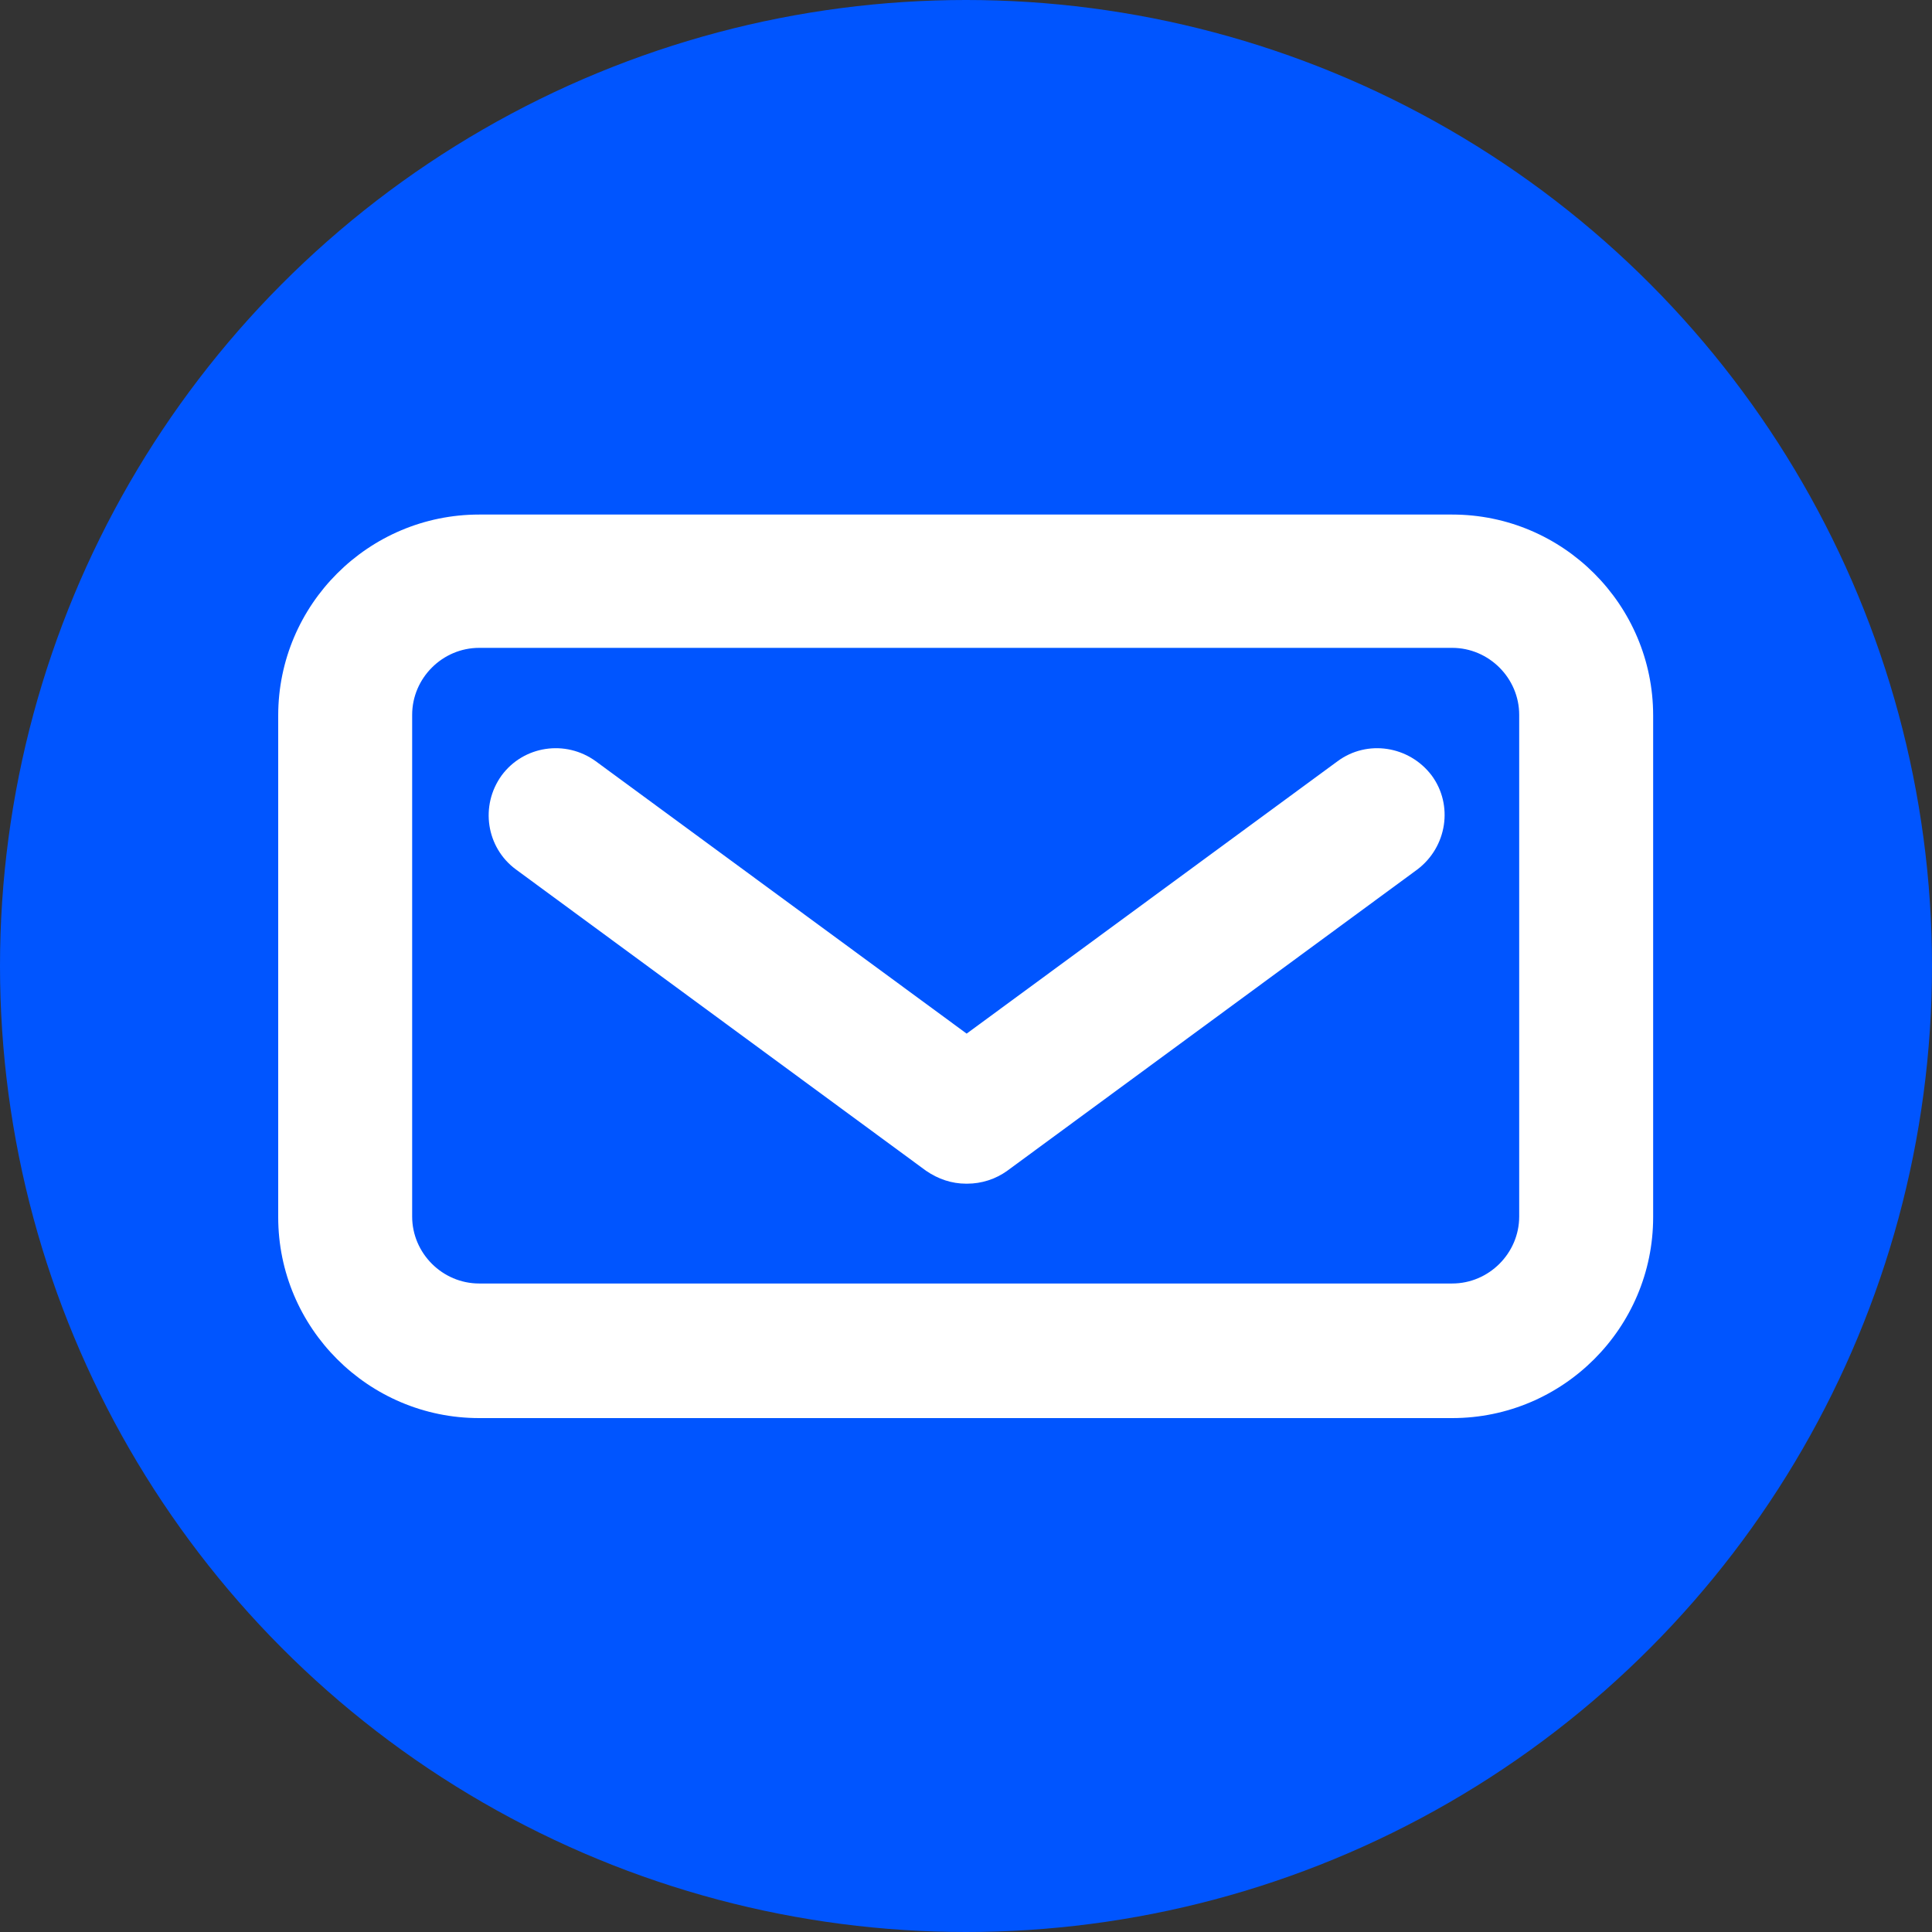
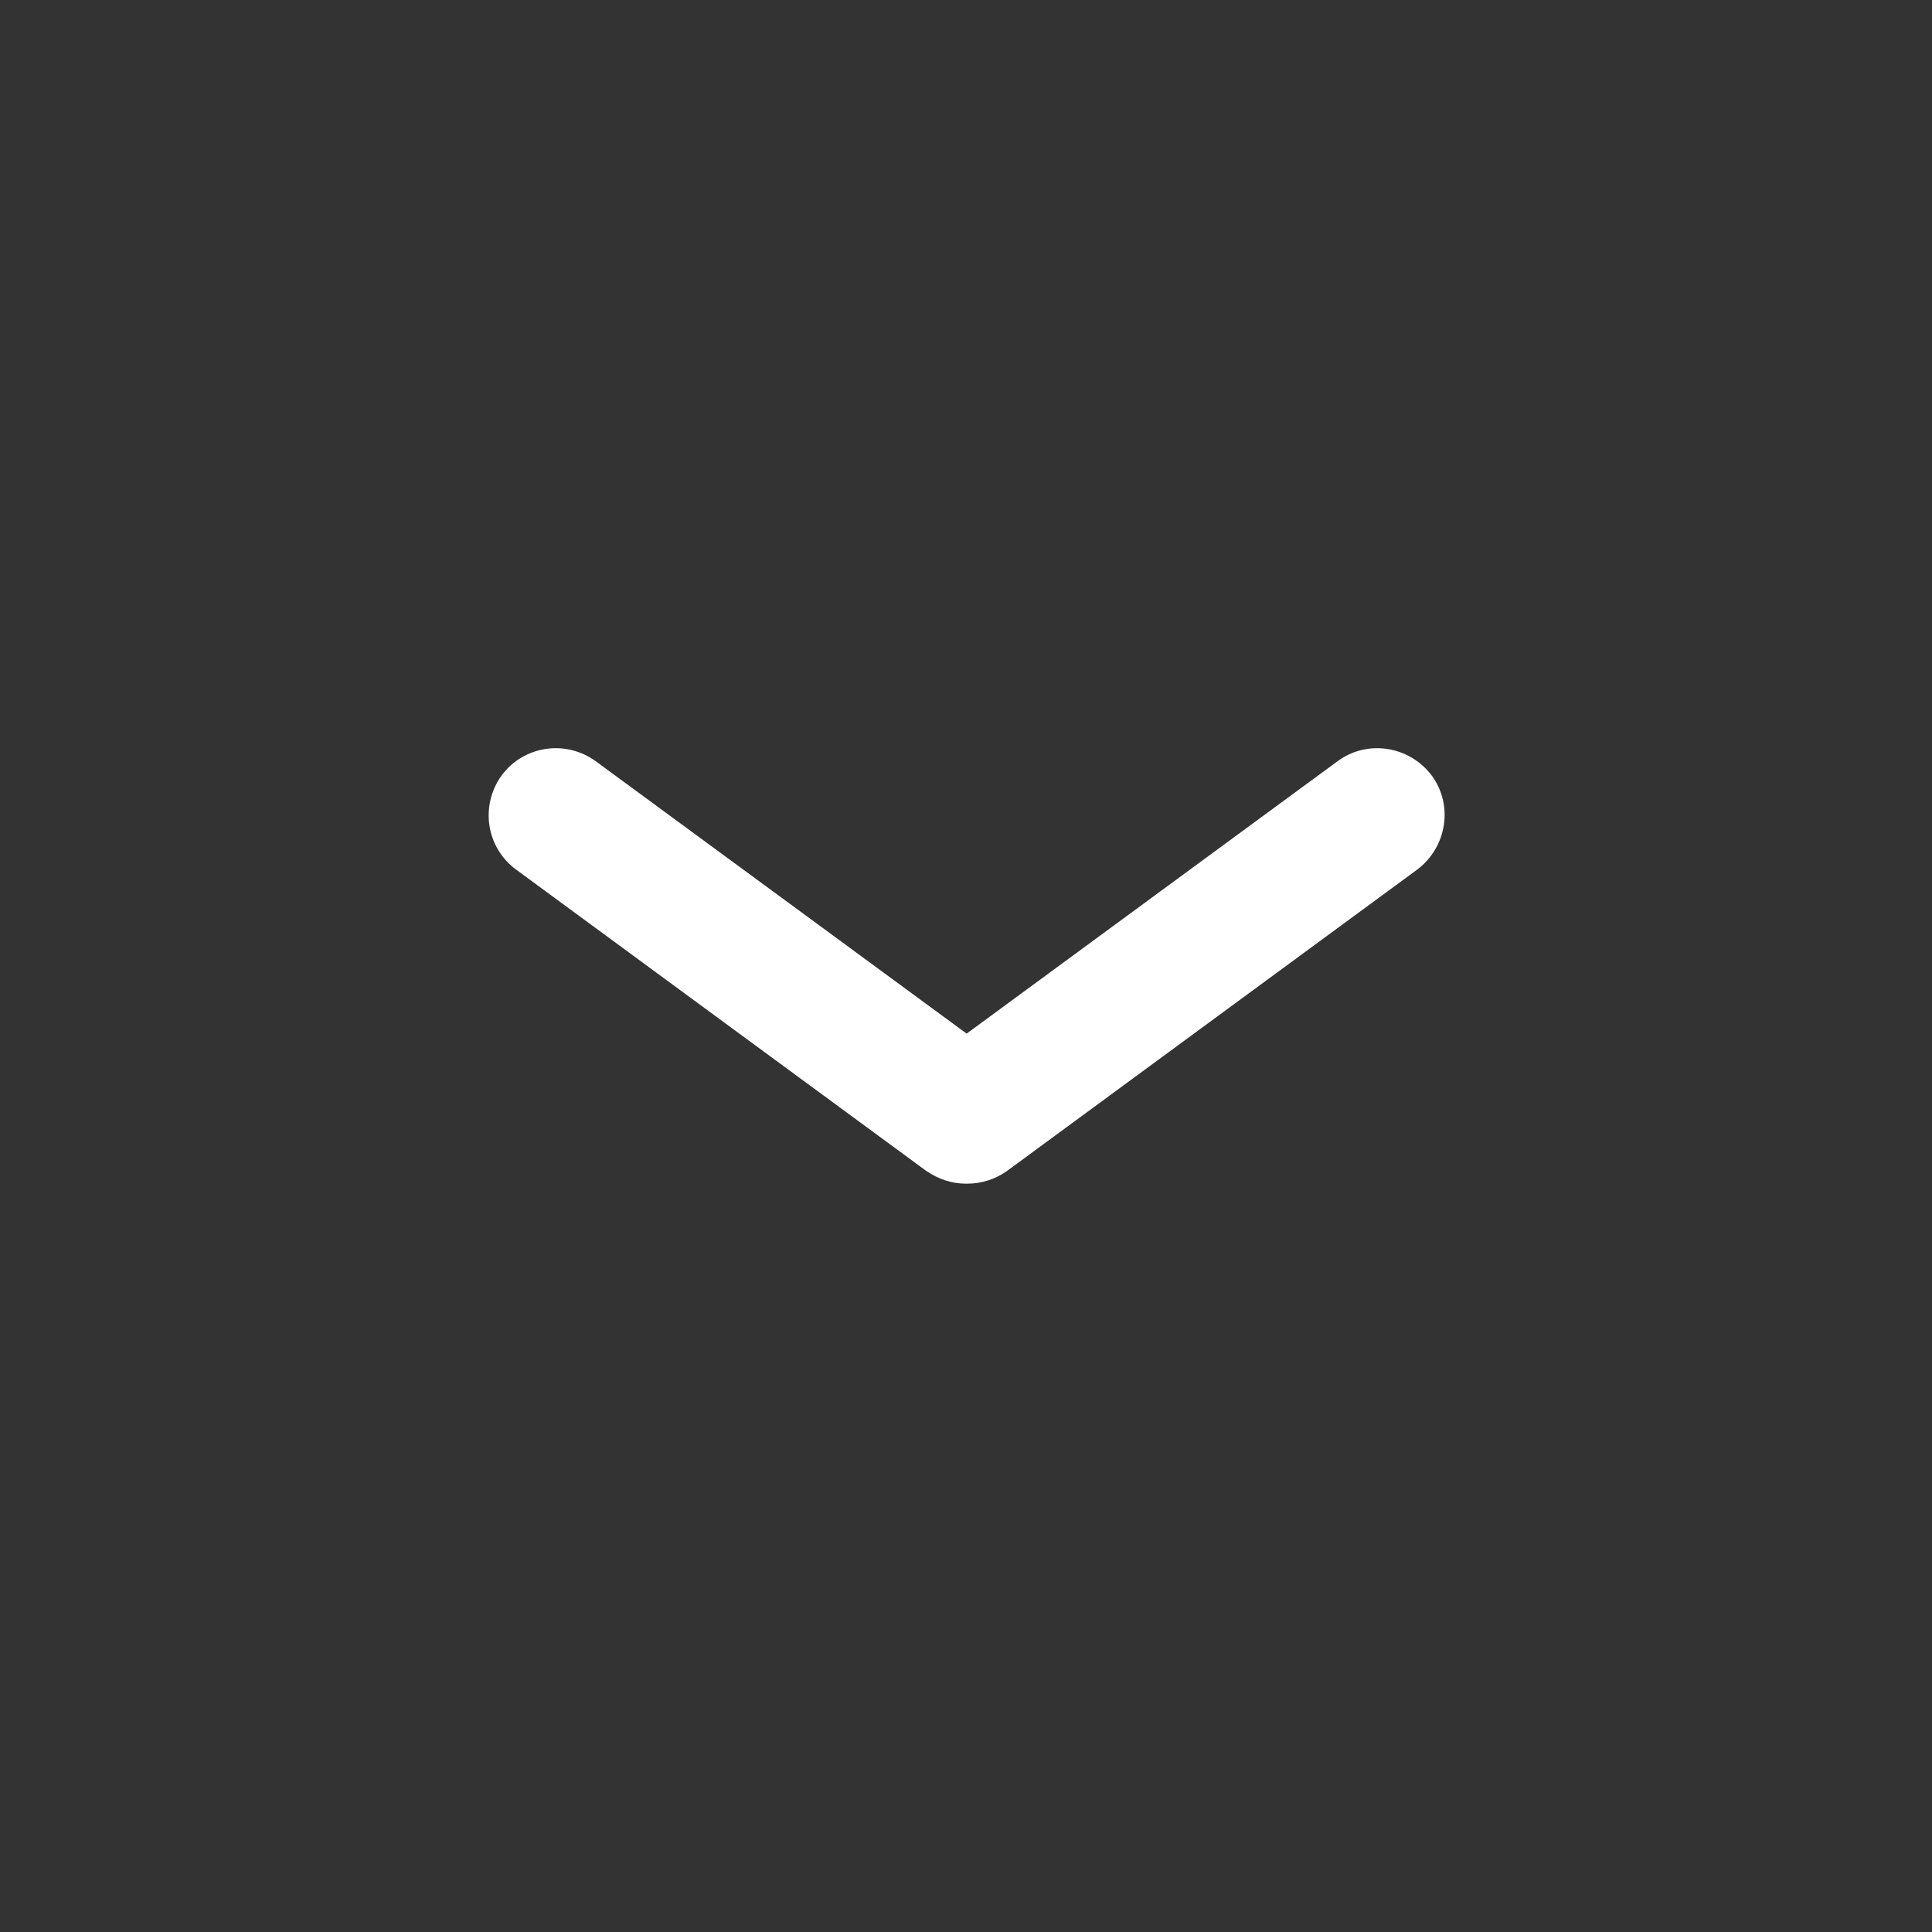
<svg xmlns="http://www.w3.org/2000/svg" id="Capa_2" data-name="Capa 2" viewBox="0 0 30 30">
  <rect x="0" y="0" width="30" height="30" fill="#333333" stroke="none" />
  <defs>
    <style>
      .cls-1 {
        fill: #fff;
      }

      .cls-2 {
        fill: #05f;
      }
    </style>
  </defs>
  <g id="Capa_1-2" data-name="Capa 1">
    <g>
-       <circle class="cls-2" cx="15" cy="15" r="15" />
      <g>
-         <path class="cls-1" d="M22.56,22.02H7.44c-1.72,0-3.12-1.4-3.12-3.12v-7.79c0-1.72,1.4-3.12,3.12-3.12h15.11c1.72,0,3.12,1.4,3.12,3.12v7.79c0,1.72-1.4,3.12-3.12,3.12ZM7.44,10.06c-.57,0-1.04,.47-1.04,1.04v7.79c0,.57,.47,1.04,1.04,1.04h15.11c.57,0,1.04-.47,1.04-1.04v-7.79c0-.57-.47-1.04-1.04-1.04H7.44Z" />
        <path class="cls-1" d="M15,18.38c-.22,0-.43-.07-.62-.2l-6.37-4.68c-.46-.34-.56-.99-.22-1.46,.34-.46,.99-.56,1.46-.22l5.76,4.23,5.76-4.23c.46-.34,1.11-.24,1.46,.22,.34,.46,.24,1.11-.22,1.46l-6.37,4.68c-.18,.13-.4,.2-.62,.2Z" />
      </g>
    </g>
  </g>
</svg>